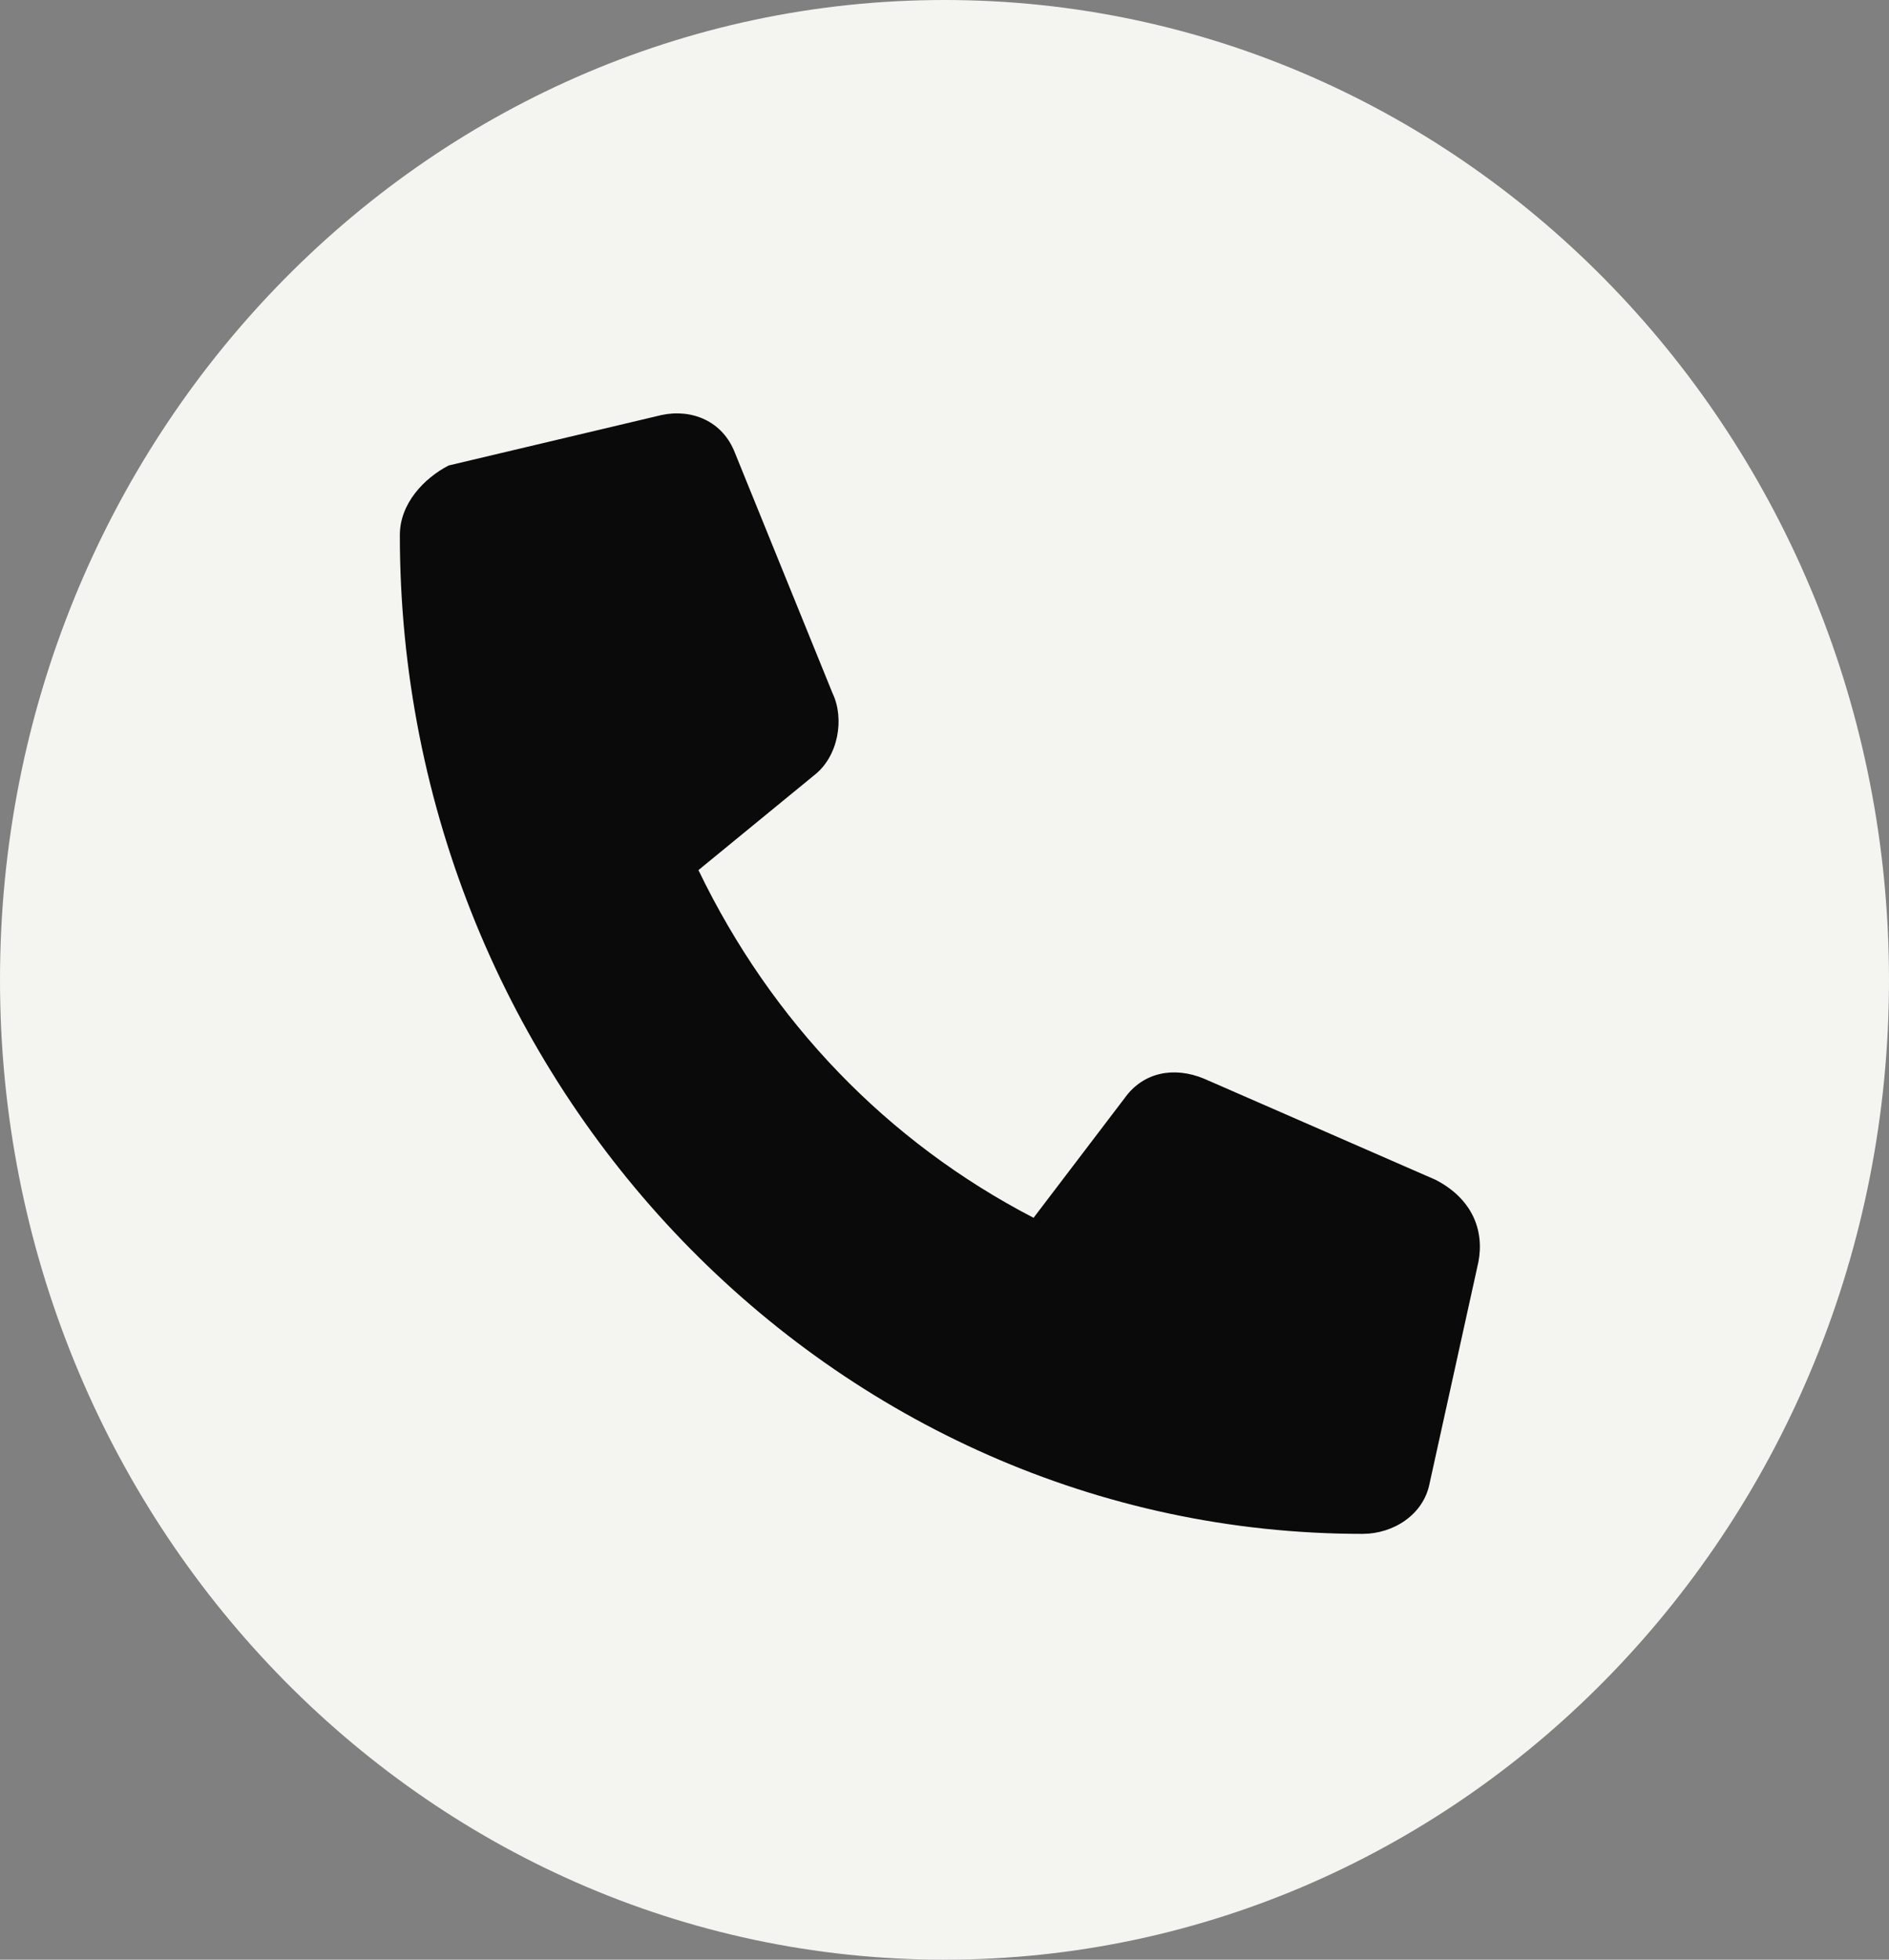
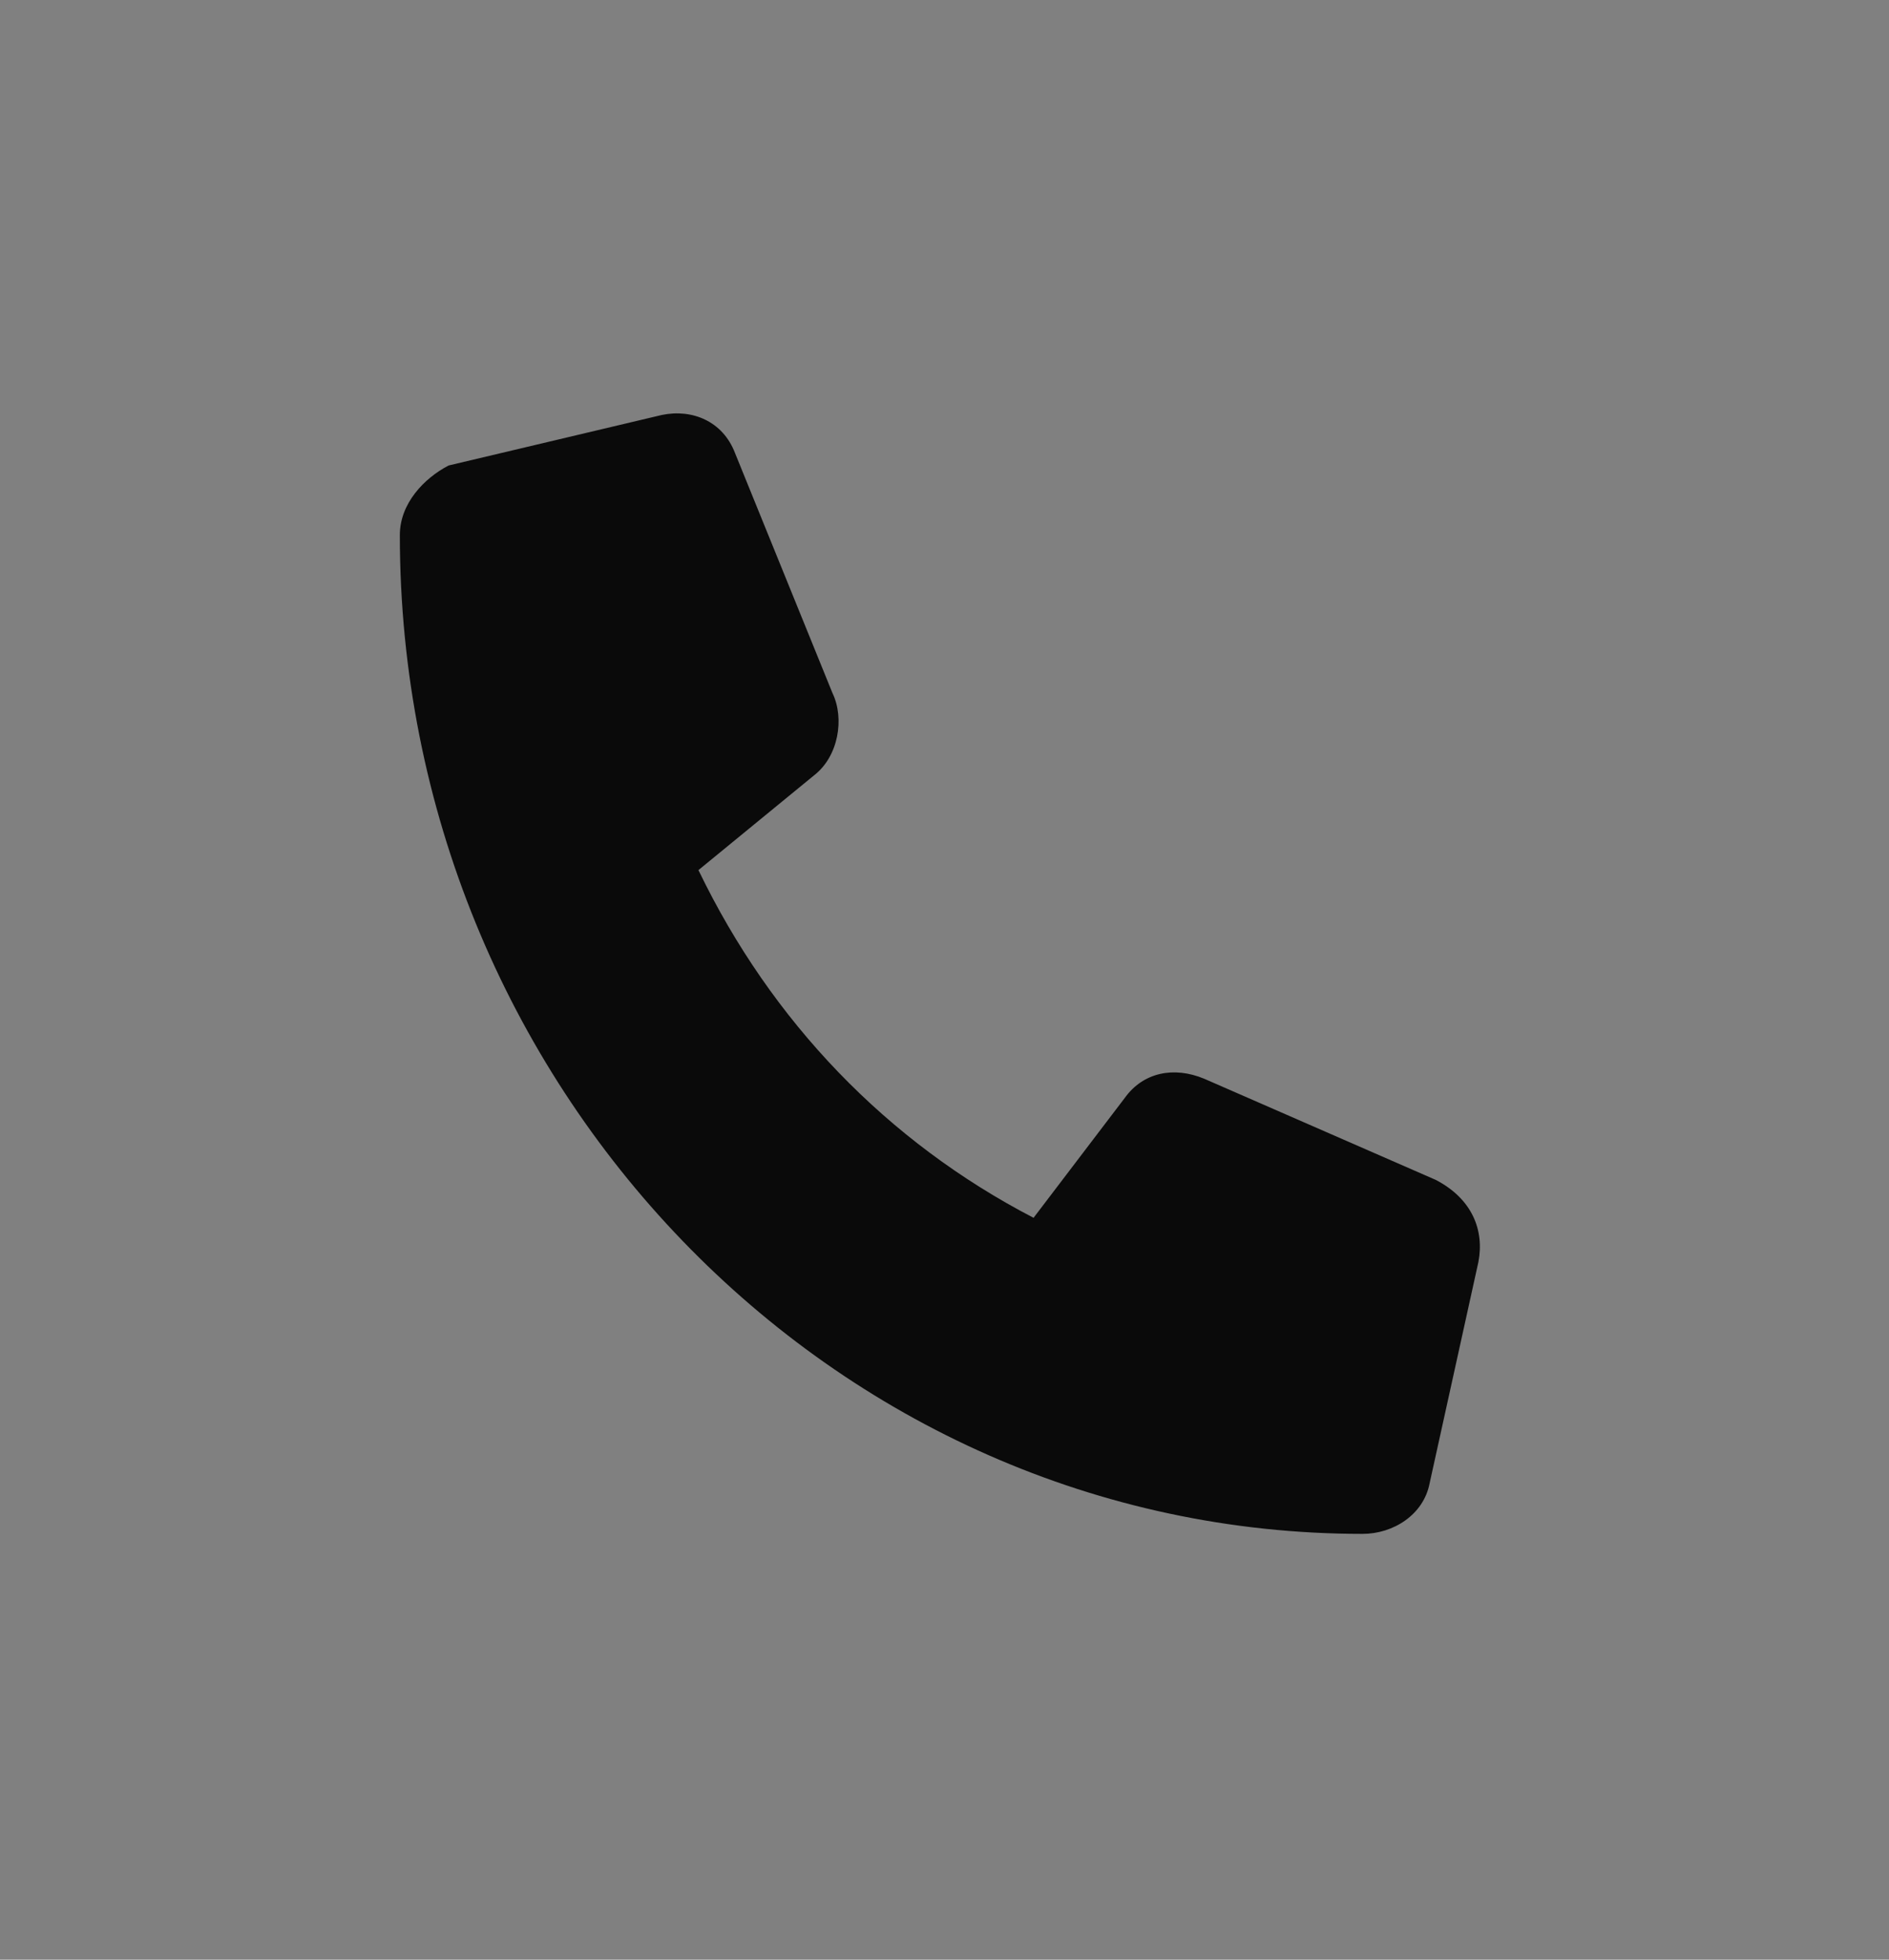
<svg xmlns="http://www.w3.org/2000/svg" width="27" height="28" viewBox="0 0 27 28" fill="none">
  <rect x="0" y="0" width="27" height="28" fill="#808080" stroke="none" />
  <g id="b">
    <g id="c">
      <g id="d">
        <g id="e">
-           <path id="f" d="M13.5 28C20.956 28 27 21.732 27 14C27 6.268 20.956 0 13.5 0C6.044 0 0 6.268 0 14C0 21.732 6.044 28 13.5 28Z" fill="#F4F4F1" />
-         </g>
+           </g>
        <path id="g" d="M21.131 18.032L20.434 21.193C20.347 21.645 19.912 21.916 19.476 21.916C11.899 21.916 5.715 15.503 5.715 7.645C5.715 7.193 6.063 6.832 6.412 6.651L9.46 5.929C9.895 5.839 10.331 6.019 10.505 6.471L11.899 9.903C12.073 10.264 11.986 10.806 11.637 11.077L9.983 12.432C11.028 14.6 12.683 16.316 14.773 17.4L16.079 15.684C16.341 15.322 16.776 15.232 17.212 15.413L20.521 16.858C21.044 17.129 21.218 17.58 21.131 18.032Z" fill="#0A0A0A" />
      </g>
    </g>
  </g>
</svg>